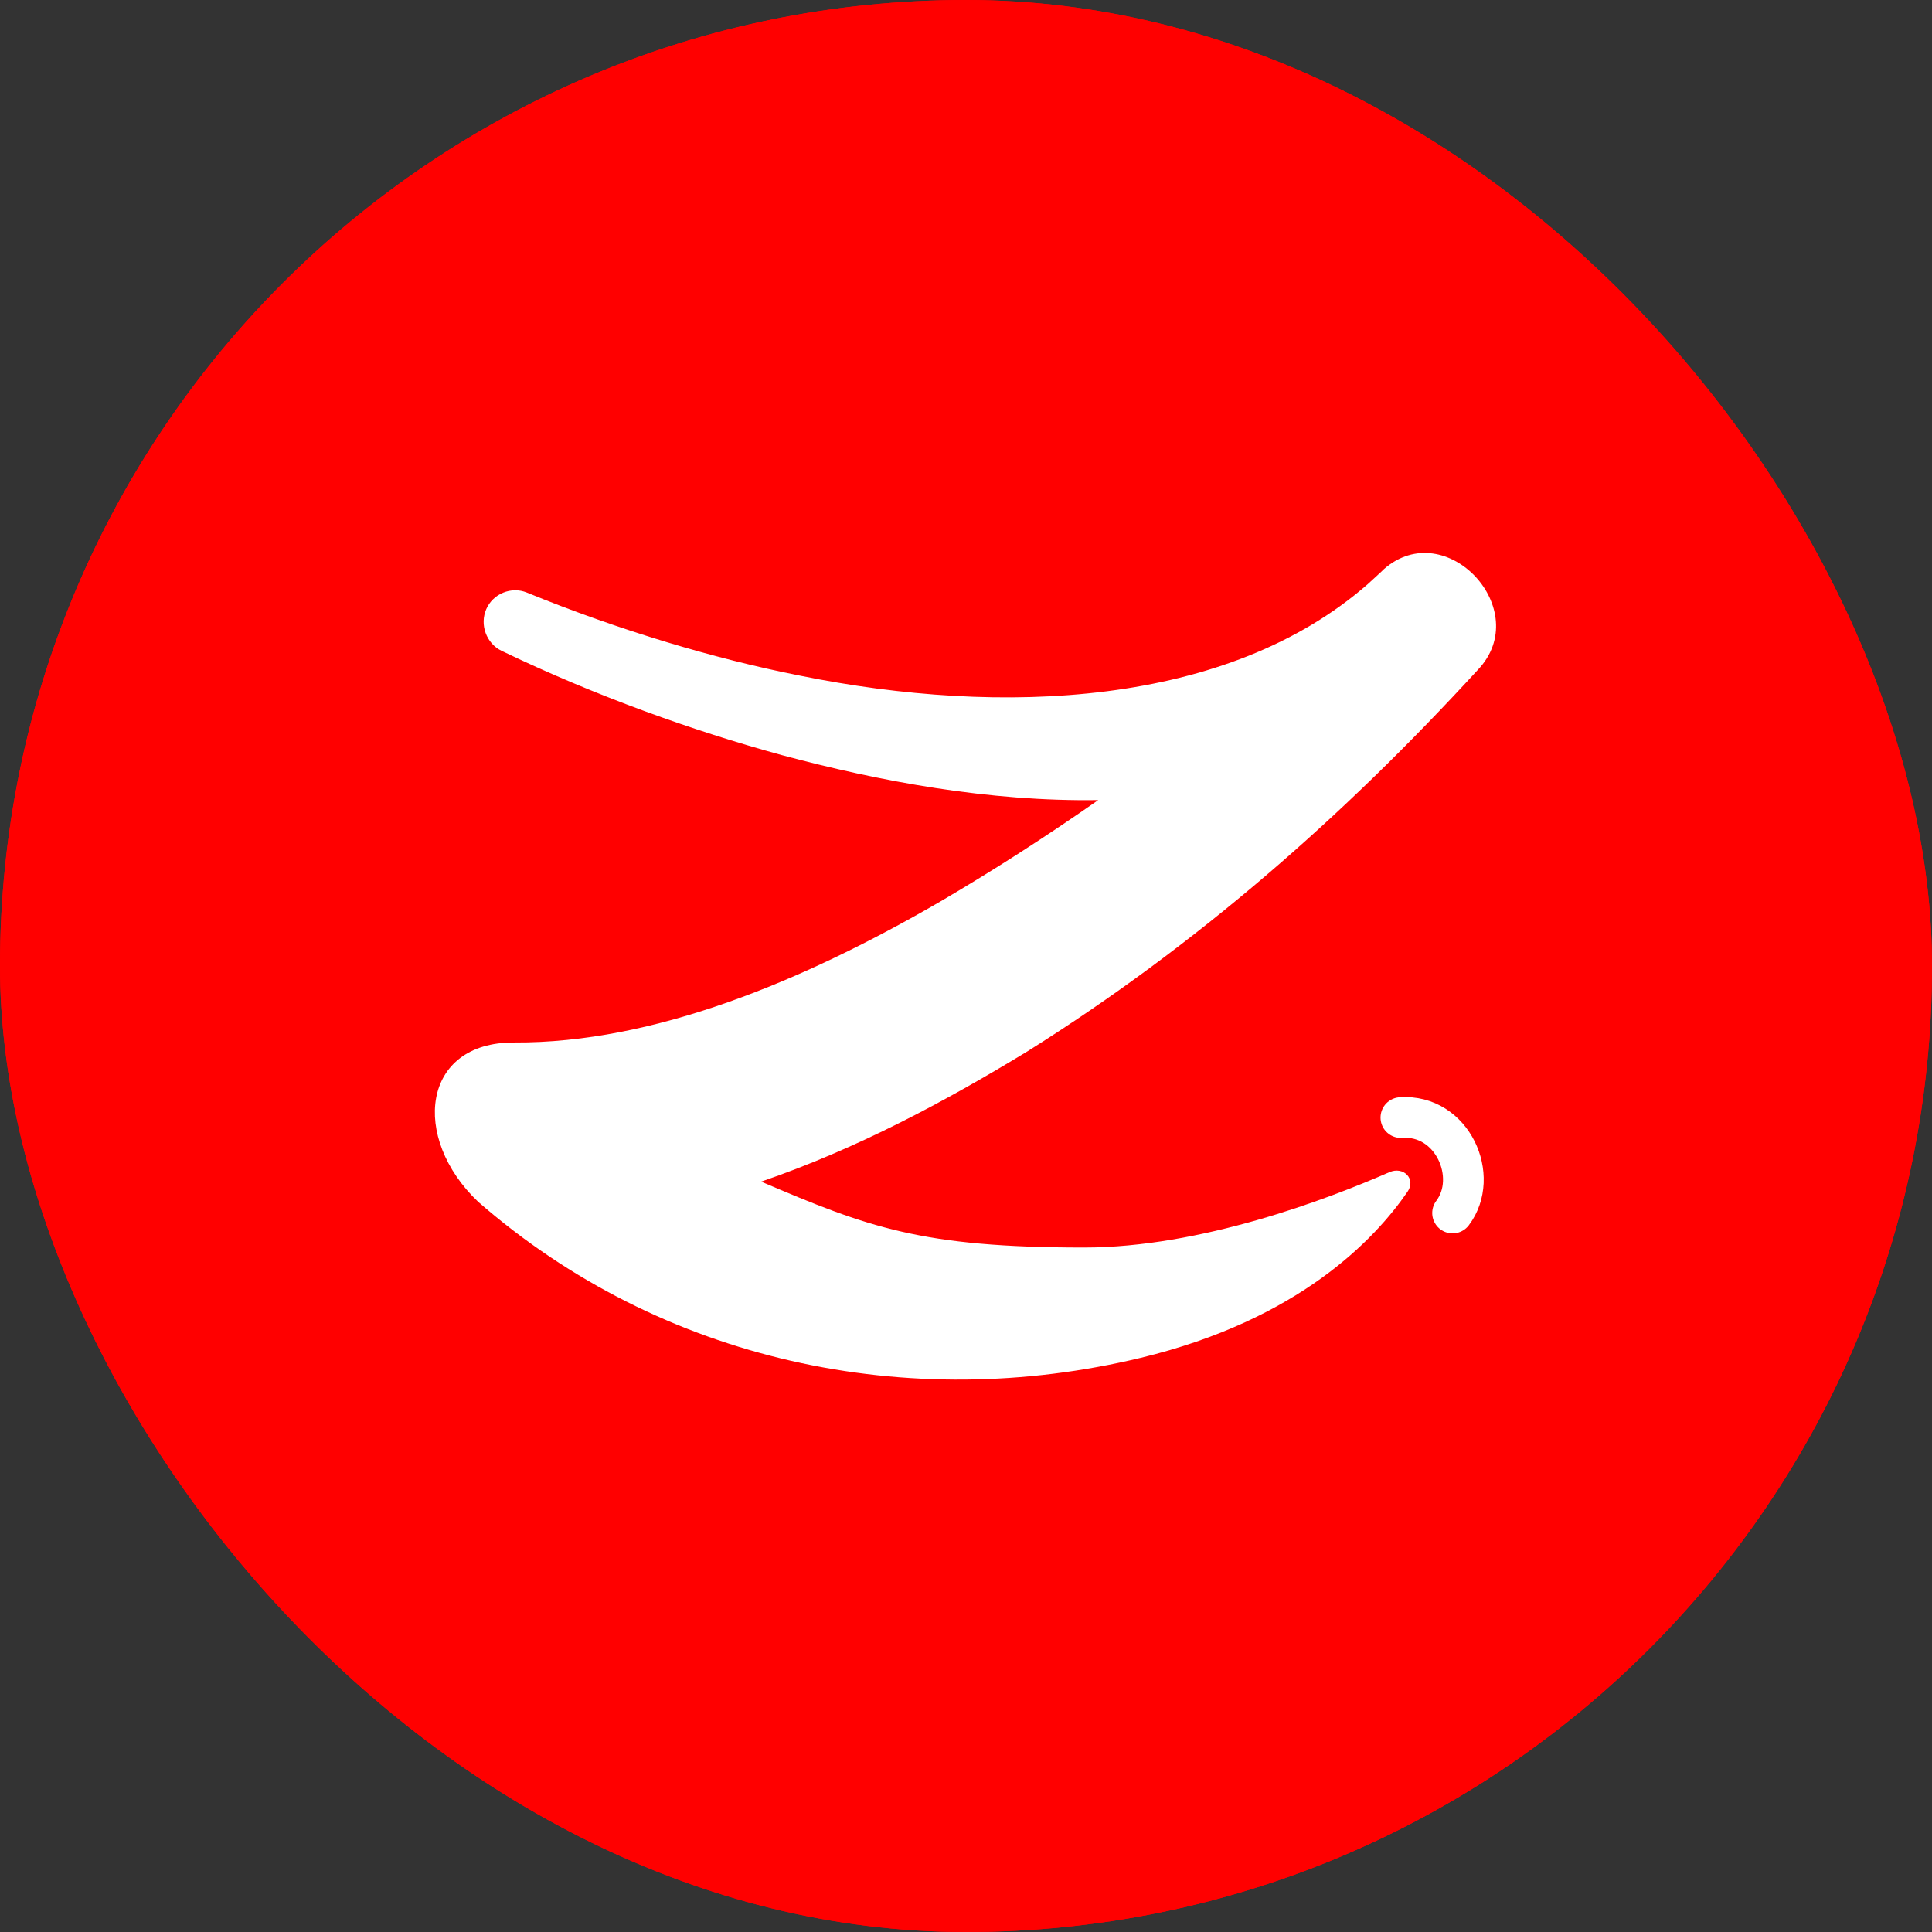
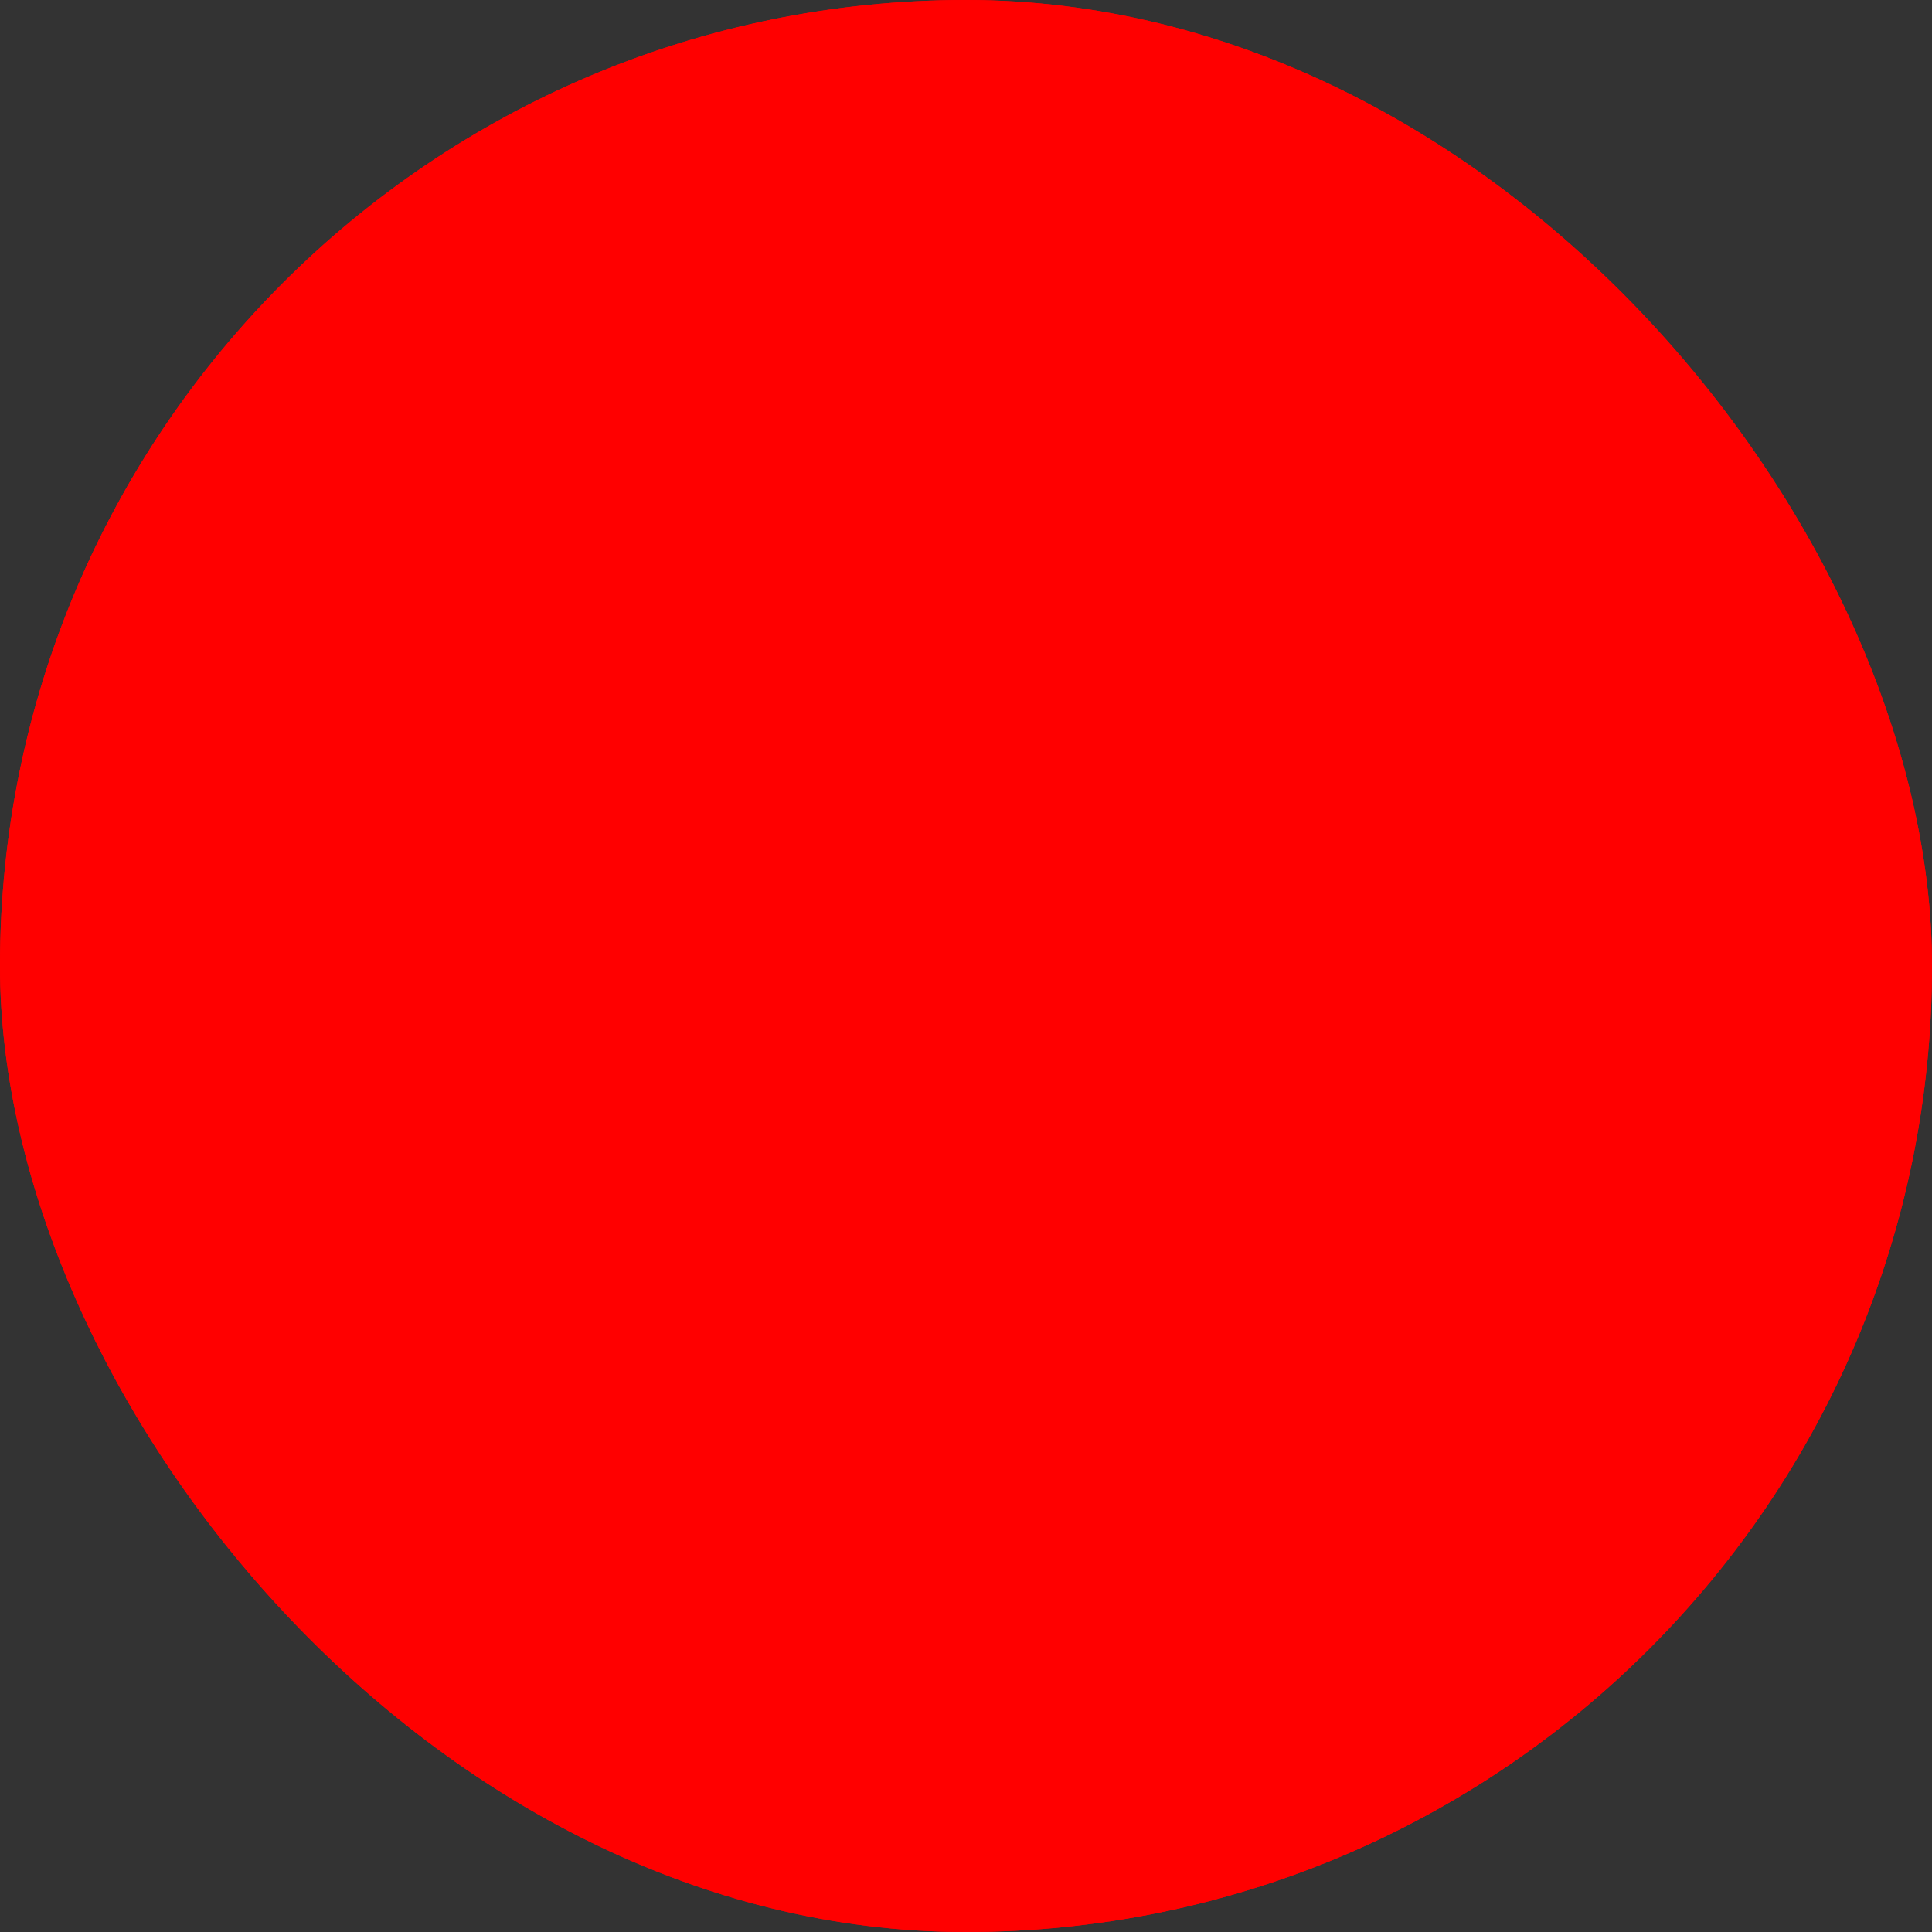
<svg xmlns="http://www.w3.org/2000/svg" version="1.1" width="1000" height="1000">
  <rect width="100%" height="100%" fill="#333333" stroke="none" />
  <style>
    #light-icon {
      display: inline;
    }
    #dark-icon {
      display: none;
    }

    @media (prefers-color-scheme: dark) {
      #light-icon {
        display: none;
      }
      #dark-icon {
        display: inline;
      }
    }
  </style>
  <g id="light-icon">
    <svg version="1.1" width="1000" height="1000">
      <g clip-path="url(#SvgjsClipPath1272)">
        <rect width="1000" height="1000" fill="#ff0000" />
        <g transform="matrix(0.413,0,0,0.413,0,0)">
          <svg version="1.1" width="2421" height="2421">
            <svg width="2421" height="2421" viewBox="0 0 2421 2421" fill="none">
              <g clip-path="url(#clip0_217_69)">
                <rect width="2421" height="2421" fill="#FF0000" />
-                 <path d="M1734.52 713.187C1812.24 645.214 1923.39 764.585 1852.12 839.489C1683.21 1023.63 1499.95 1184.39 1287.57 1317.65C1184.18 1380.66 1073.68 1439.82 953.923 1480.89C1087.69 1537.99 1154.98 1563.48 1358.67 1563.48C1504.62 1563.48 1663.17 1503.2 1741.32 1469.04C1758.91 1461.35 1774.95 1477.54 1764.1 1493.39C1723.2 1553.15 1627.71 1653.98 1429.87 1701.67C1138.62 1771.87 829.418 1706.89 599.314 1506.22C514.693 1425.91 528.403 1305.98 644.293 1306.51C819.564 1307.53 1006.6 1229.47 1177.92 1130.17C1245 1090.88 1311.36 1048.16 1376.39 1002.72C1239.44 1004.77 1102.92 979.392 979.628 946.296C921.581 930.399 864.298 911.969 808.012 891.29C747.289 868.942 686.859 843.753 628.444 815.564C619.312 811.14 612.214 803.075 608.638 793.312C605.066 783.54 605.31 772.866 609.388 763.477C613.466 754.087 621.066 746.701 630.586 742.777C640.102 738.864 650.76 738.734 660.142 742.582C717.458 766.027 776.882 787.027 836.149 804.936C891.094 821.531 946.719 835.7 1002.53 846.755C1255.37 898.067 1538.39 885.897 1714.48 731.794C1719.27 727.424 1724.05 723.046 1728.8 718.657L1728.83 718.69C1730.74 716.874 1732.64 715.04 1734.52 713.187Z" fill="white" />
-                 <path d="M1755.67 1400.61C1820.46 1396.11 1854.79 1474.74 1820.46 1520.23" stroke="white" stroke-width="51" stroke-linecap="round" />
              </g>
              <defs>
                <clipPath id="clip0_217_69">
                  <rect width="2421" height="2421" fill="white" />
                </clipPath>
                <clipPath id="SvgjsClipPath1272">
                  <rect width="1000" height="1000" x="0" y="0" rx="500" ry="500" />
                </clipPath>
              </defs>
            </svg>
          </svg>
        </g>
      </g>
    </svg>
  </g>
  <g id="dark-icon">
    <svg version="1.1" width="1000" height="1000">
      <g clip-path="url(#SvgjsClipPath1273)">
-         <rect width="1000" height="1000" fill="0F172A" />
        <g transform="matrix(0.413,0,0,0.413,0,0)">
          <svg version="1.1" width="2421" height="2421">
            <svg width="2421" height="2421" viewBox="0 0 2421 2421" fill="none">
              <g clip-path="url(#clip0_217_76)">
                <rect width="2421" height="2421" fill="#0F172A" />
                <path d="M1734.52 713.187C1812.24 645.214 1923.39 764.584 1852.12 839.488C1683.21 1023.63 1499.95 1184.39 1287.57 1317.64C1184.18 1380.66 1073.68 1439.82 953.923 1480.89C1087.69 1537.99 1154.98 1563.48 1358.67 1563.48C1504.62 1563.48 1663.17 1503.2 1741.32 1469.04C1758.91 1461.35 1774.95 1477.54 1764.1 1493.39C1723.2 1553.15 1627.71 1653.98 1429.87 1701.67C1138.62 1771.87 829.418 1706.89 599.314 1506.22C514.693 1425.91 528.402 1305.98 644.293 1306.51C819.564 1307.53 1006.6 1229.47 1177.92 1130.17C1245 1090.88 1311.36 1048.16 1376.39 1002.72C1239.44 1004.77 1102.92 979.392 979.628 946.296C921.581 930.399 864.298 911.969 808.012 891.29C747.289 868.942 686.859 843.752 628.444 815.563C619.312 811.139 612.214 803.075 608.638 793.312C605.066 783.54 605.31 772.866 609.388 763.477C613.466 754.087 621.066 746.701 630.586 742.777C640.102 738.864 650.76 738.734 660.142 742.582C717.458 766.027 776.882 787.026 836.149 804.935C891.094 821.53 946.719 835.7 1002.53 846.755C1255.37 898.067 1538.39 885.897 1714.48 731.794C1719.27 727.424 1724.05 723.046 1728.8 718.657L1728.83 718.69C1730.74 716.874 1732.64 715.04 1734.52 713.187Z" fill="#FF0000" />
                <path d="M1755.67 1400.61C1820.46 1396.11 1854.79 1474.74 1820.46 1520.23" stroke="#FF0000" stroke-width="51" stroke-linecap="round" />
              </g>
              <defs>
                <clipPath id="clip0_217_76">
                  <rect width="2421" height="2421" fill="white" />
                </clipPath>
                <clipPath id="SvgjsClipPath1273">
-                   <rect width="1000" height="1000" x="0" y="0" rx="500" ry="500" />
-                 </clipPath>
+                   </clipPath>
              </defs>
            </svg>
          </svg>
        </g>
      </g>
    </svg>
  </g>
</svg>